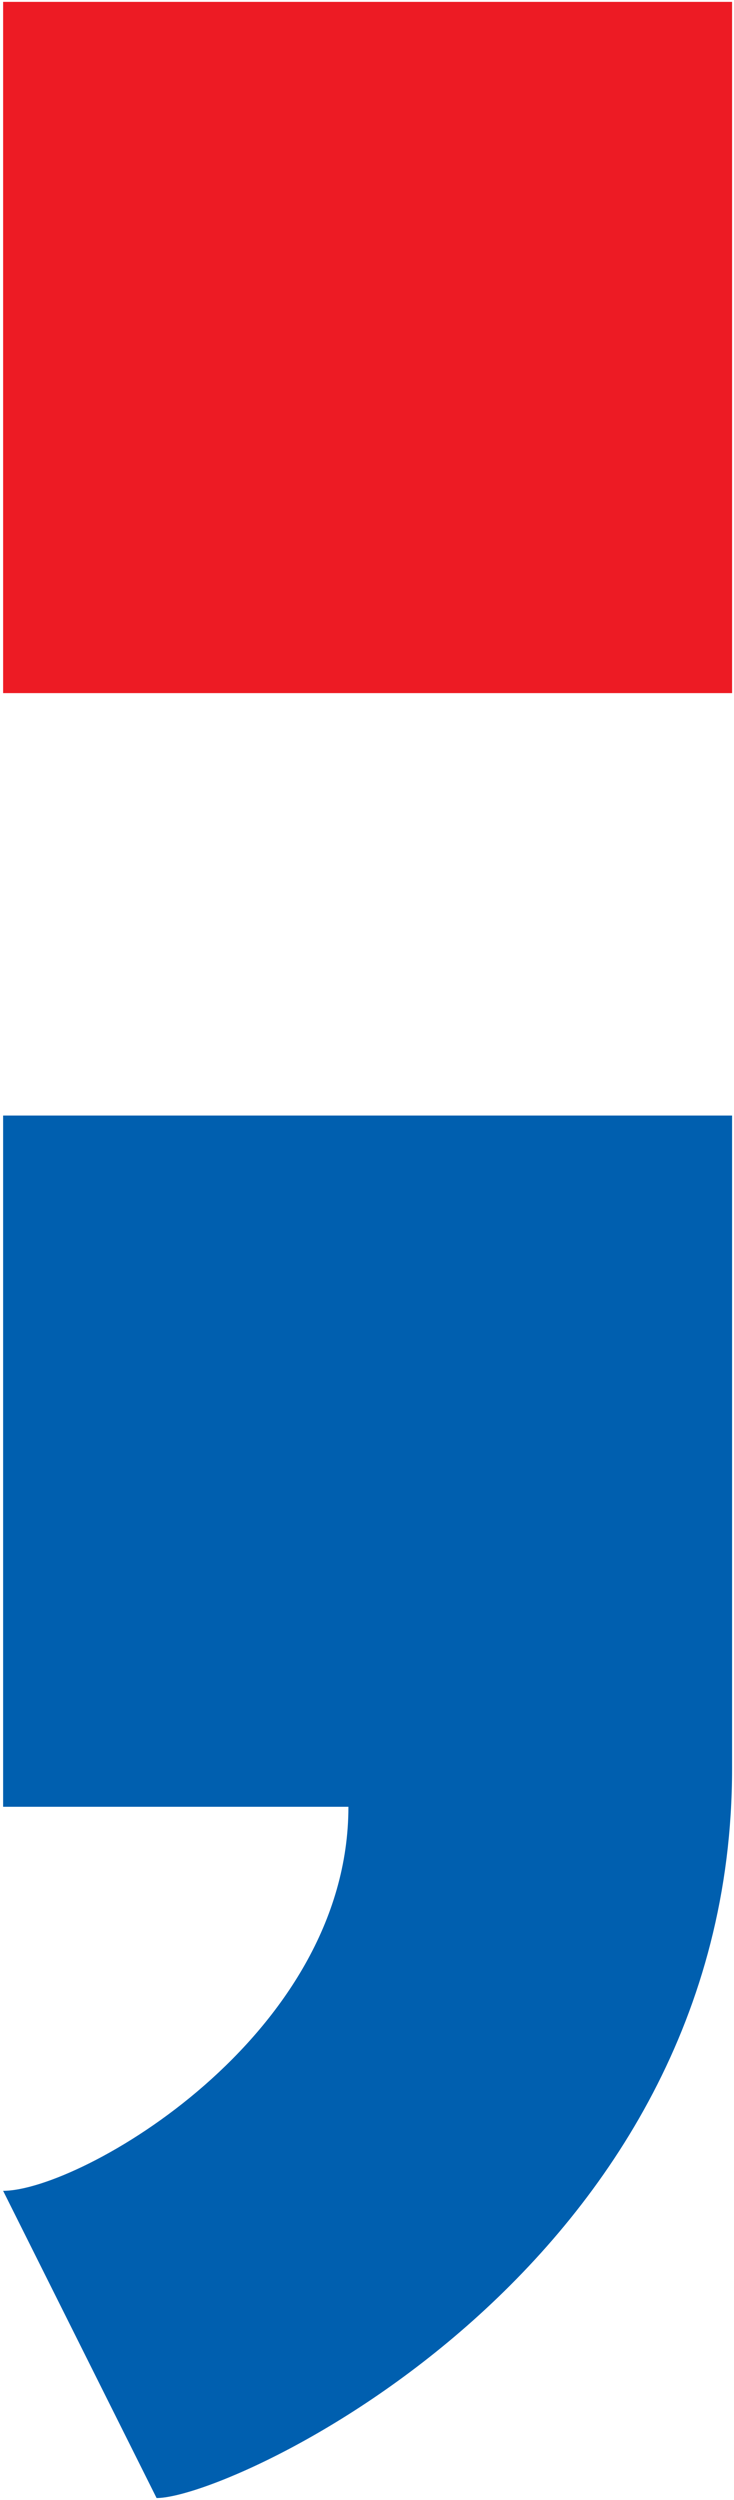
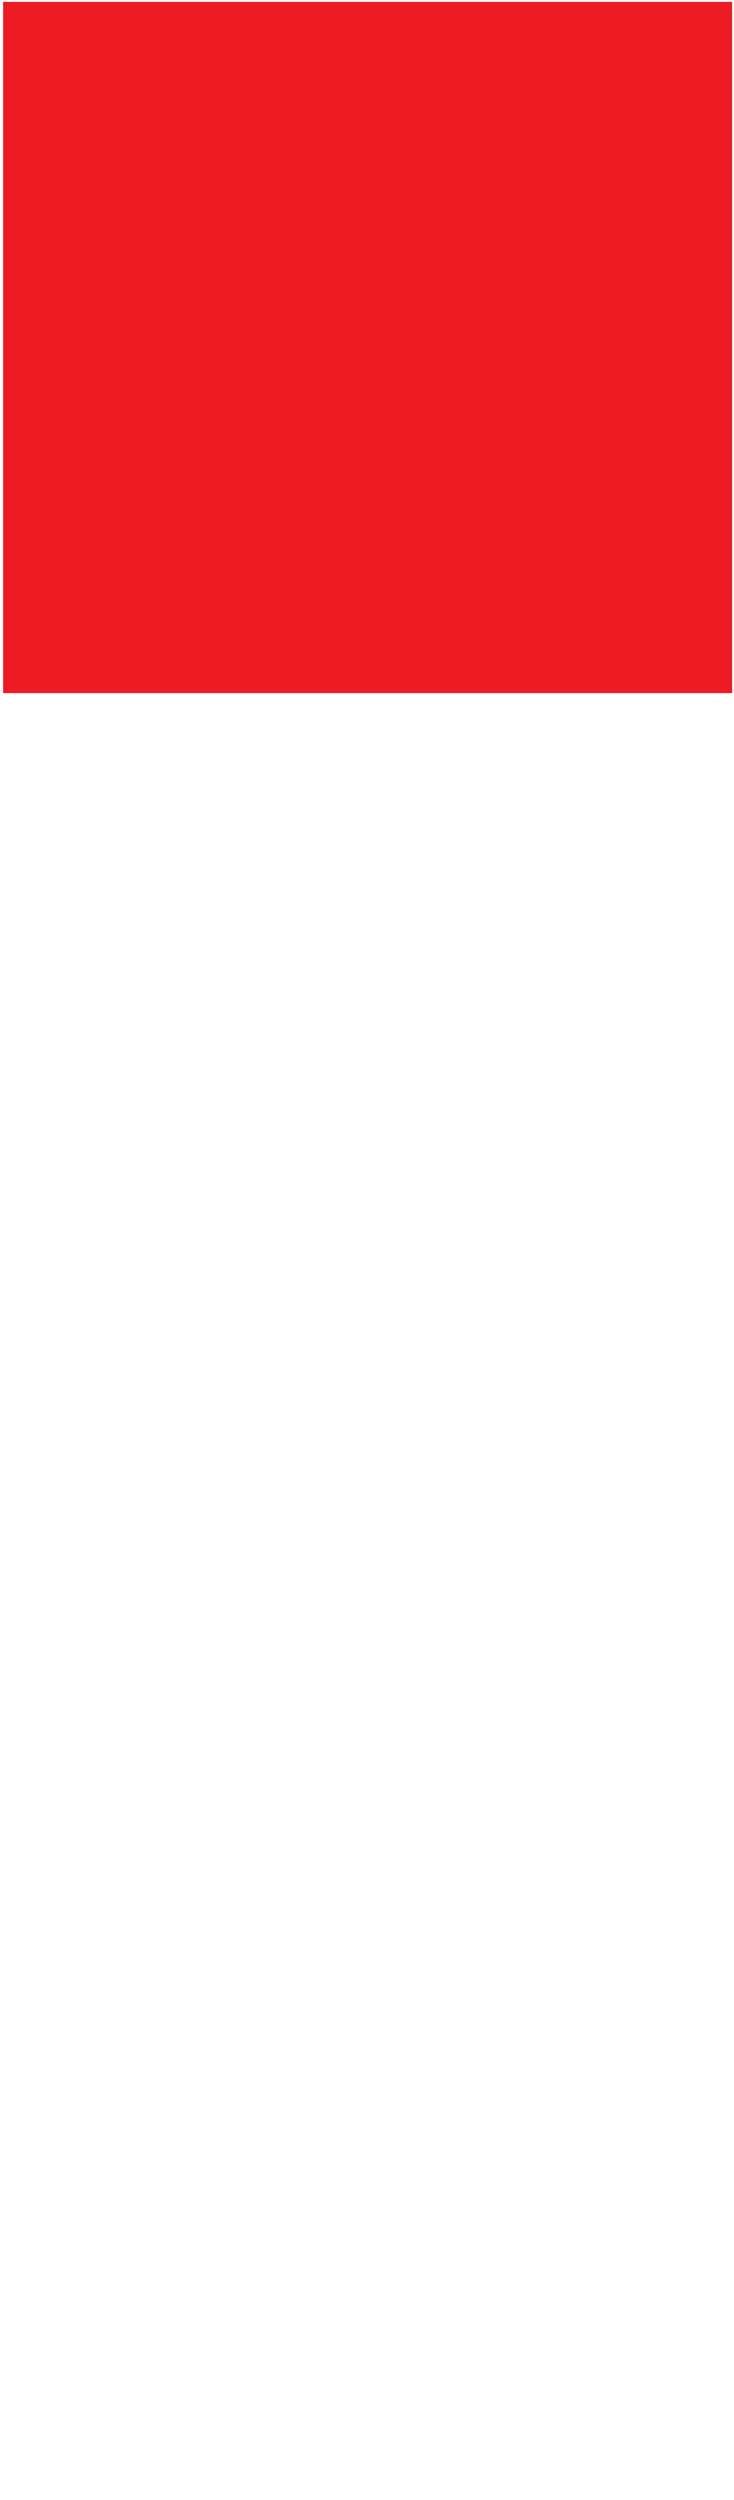
<svg xmlns="http://www.w3.org/2000/svg" xmlns:ns1="http://www.inkscape.org/namespaces/inkscape" xmlns:ns2="http://sodipodi.sourceforge.net/DTD/sodipodi-0.dtd" width="191.312" height="651" id="svg2" version="1.1" ns1:version="0.48.4 r9939" ns2:docname="New document 1">
  <defs id="defs4" />
  <ns2:namedview id="base" pagecolor="#ffffff" bordercolor="#666666" borderopacity="1.0" ns1:pageopacity="0.0" ns1:pageshadow="2" ns1:zoom="0.54345703" ns1:cx="-53.02918" ns1:cy="387.15428" ns1:document-units="px" ns1:current-layer="layer1" showgrid="true" ns1:snap-global="true" fit-margin-top="0" fit-margin-left="0" fit-margin-right="0" fit-margin-bottom="0" ns1:window-width="1280" ns1:window-height="962" ns1:window-x="1272" ns1:window-y="-8" ns1:window-maximized="1">
    <ns1:grid type="xygrid" id="grid2996" empspacing="5" visible="true" enabled="true" snapvisiblegridlinesonly="true" originx="-169.188px" originy="-179.487px" />
  </ns2:namedview>
  <g ns1:label="Layer 1" ns1:groupmode="layer" id="layer1" transform="translate(-169.188,-221.875)">
    <path style="fill:#ed1b24;fill-opacity:1;stroke:#000000;stroke-width:1px;stroke-linecap:butt;stroke-linejoin:miter;stroke-opacity:0" d="m 170,222.362 190,0 0,180 -190,0 z" id="path3000" ns1:connector-curvature="0" />
-     <path style="fill:#005faf;fill-opacity:1;stroke:#000000;stroke-width:1px;stroke-linecap:butt;stroke-linejoin:miter;stroke-opacity:0" d="m 170,512.362 190,0 0,170 c 0,130 -130,190 -150,190 l -40,-80 c 20,0 90,-40 90,-100 l -90,0 z" id="path3002" ns1:connector-curvature="0" ns2:nodetypes="cccccccc" />
  </g>
</svg>